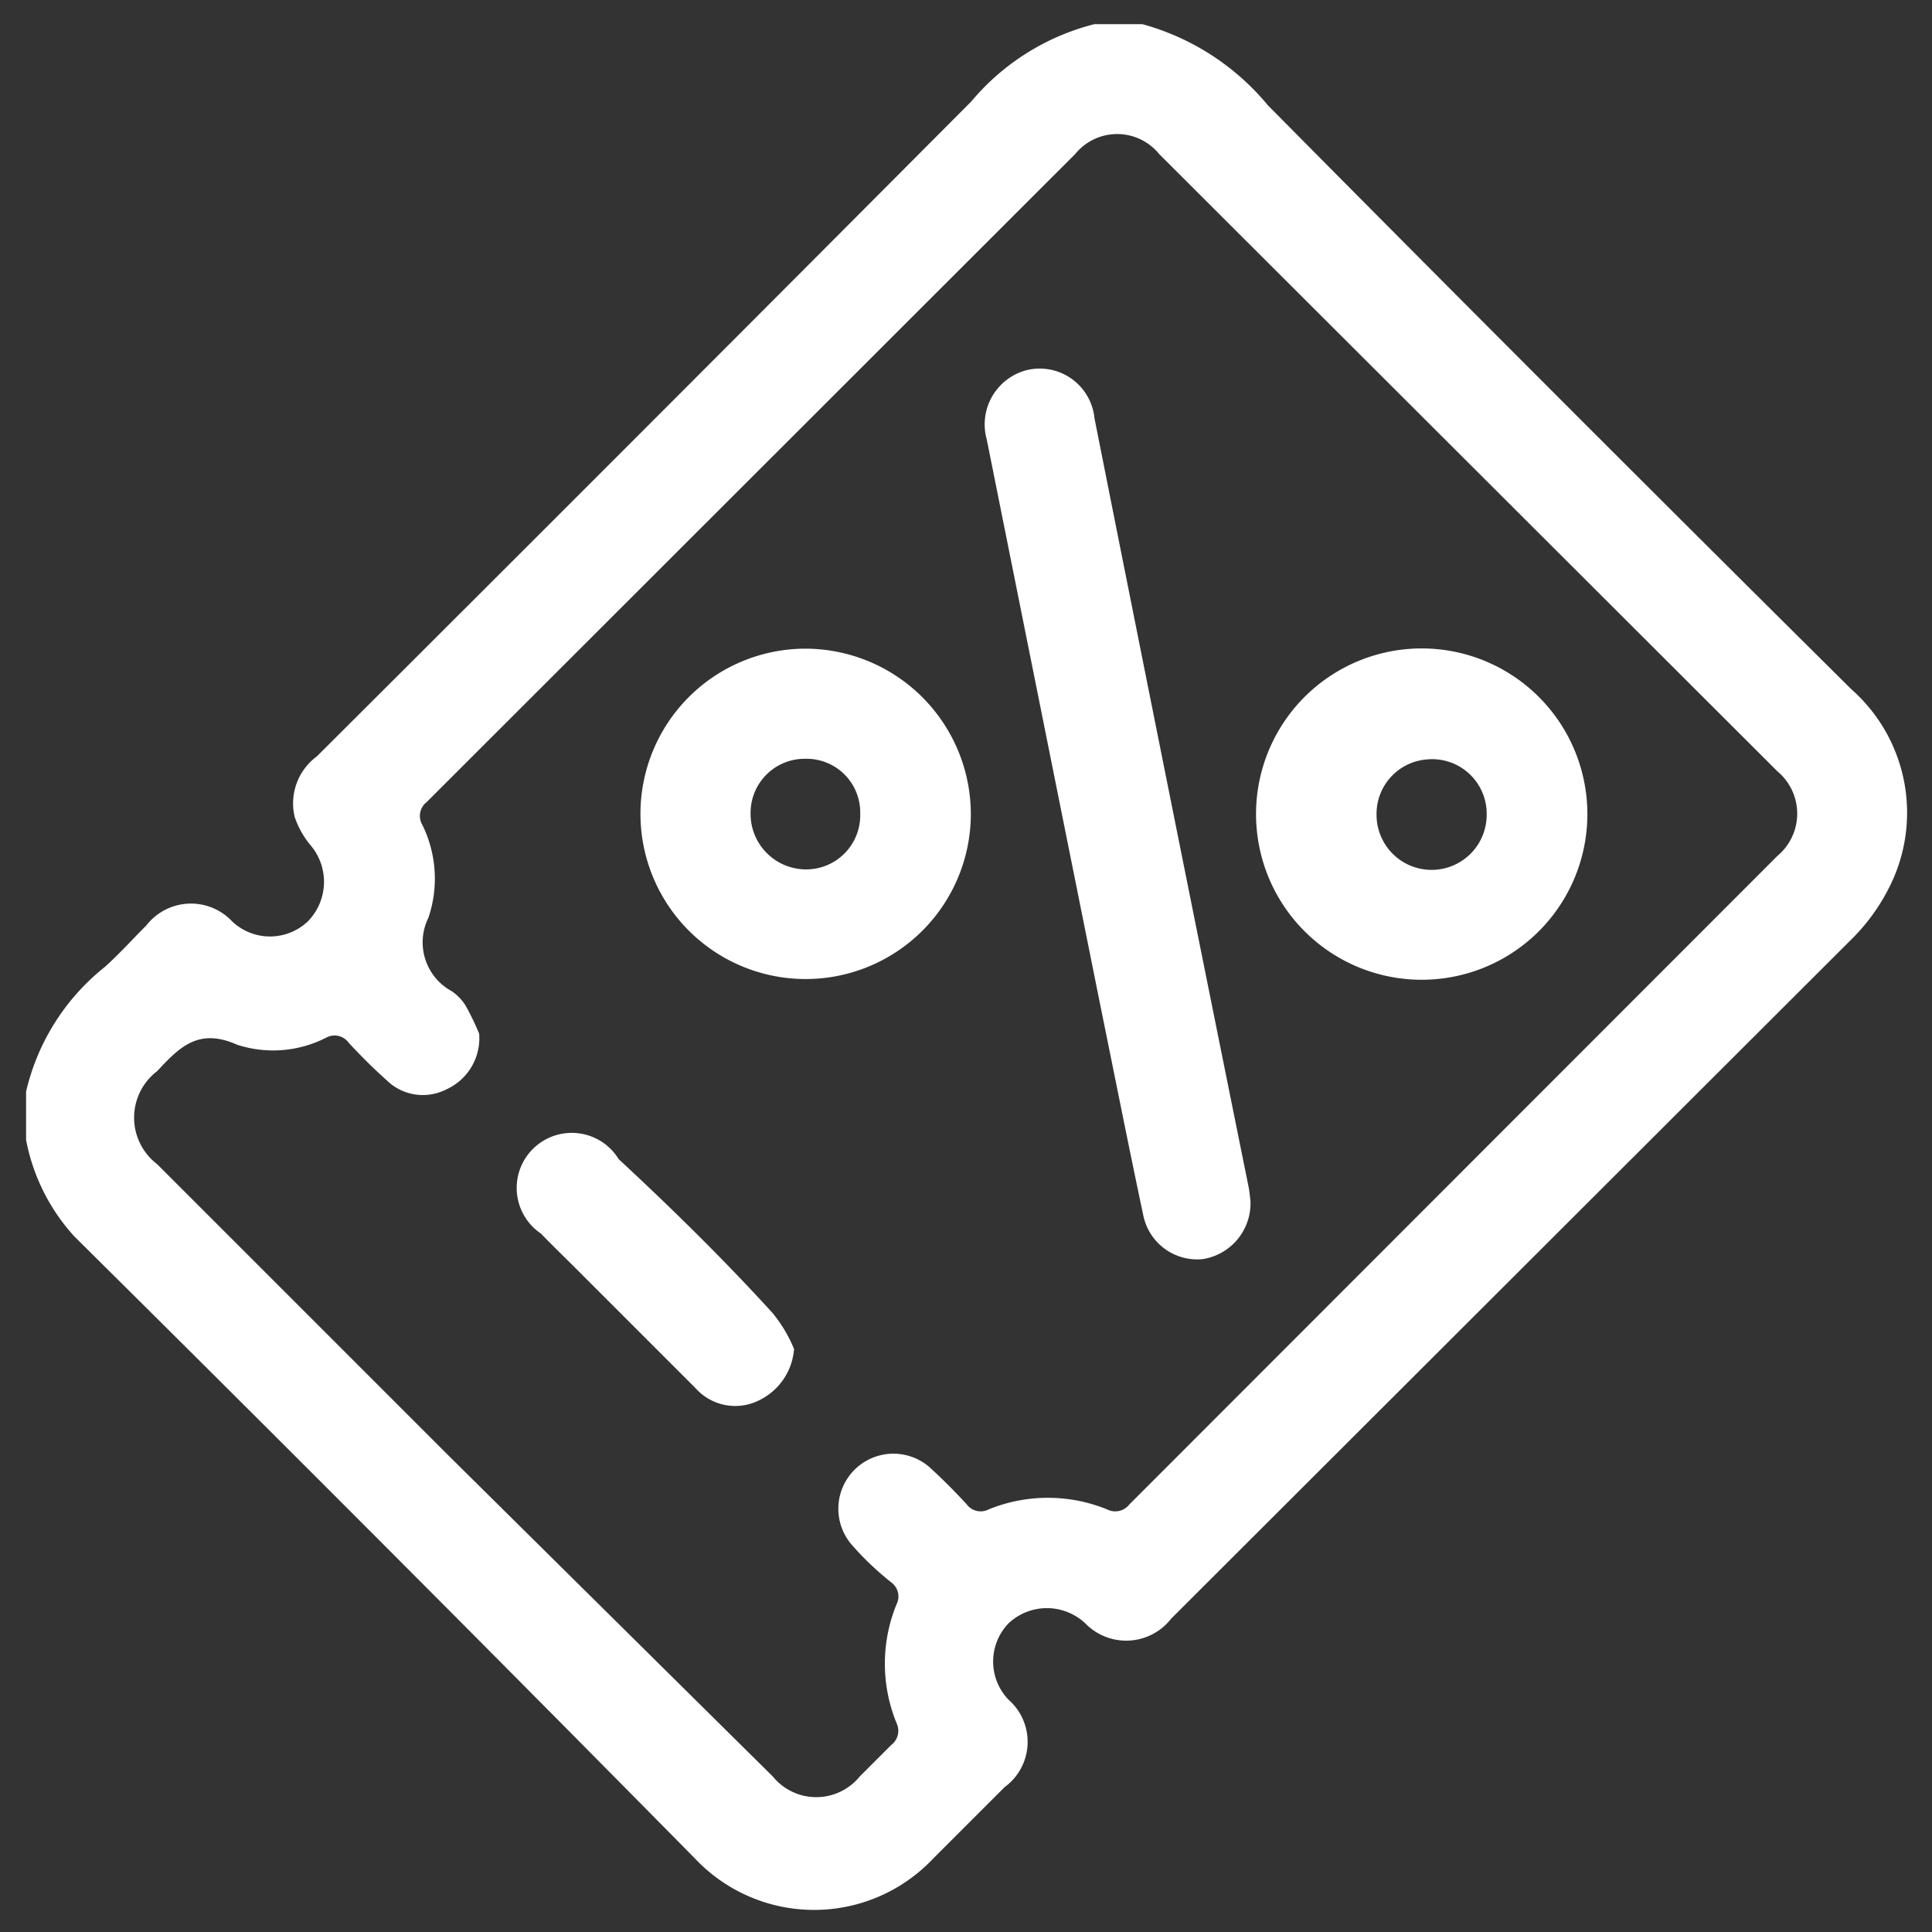
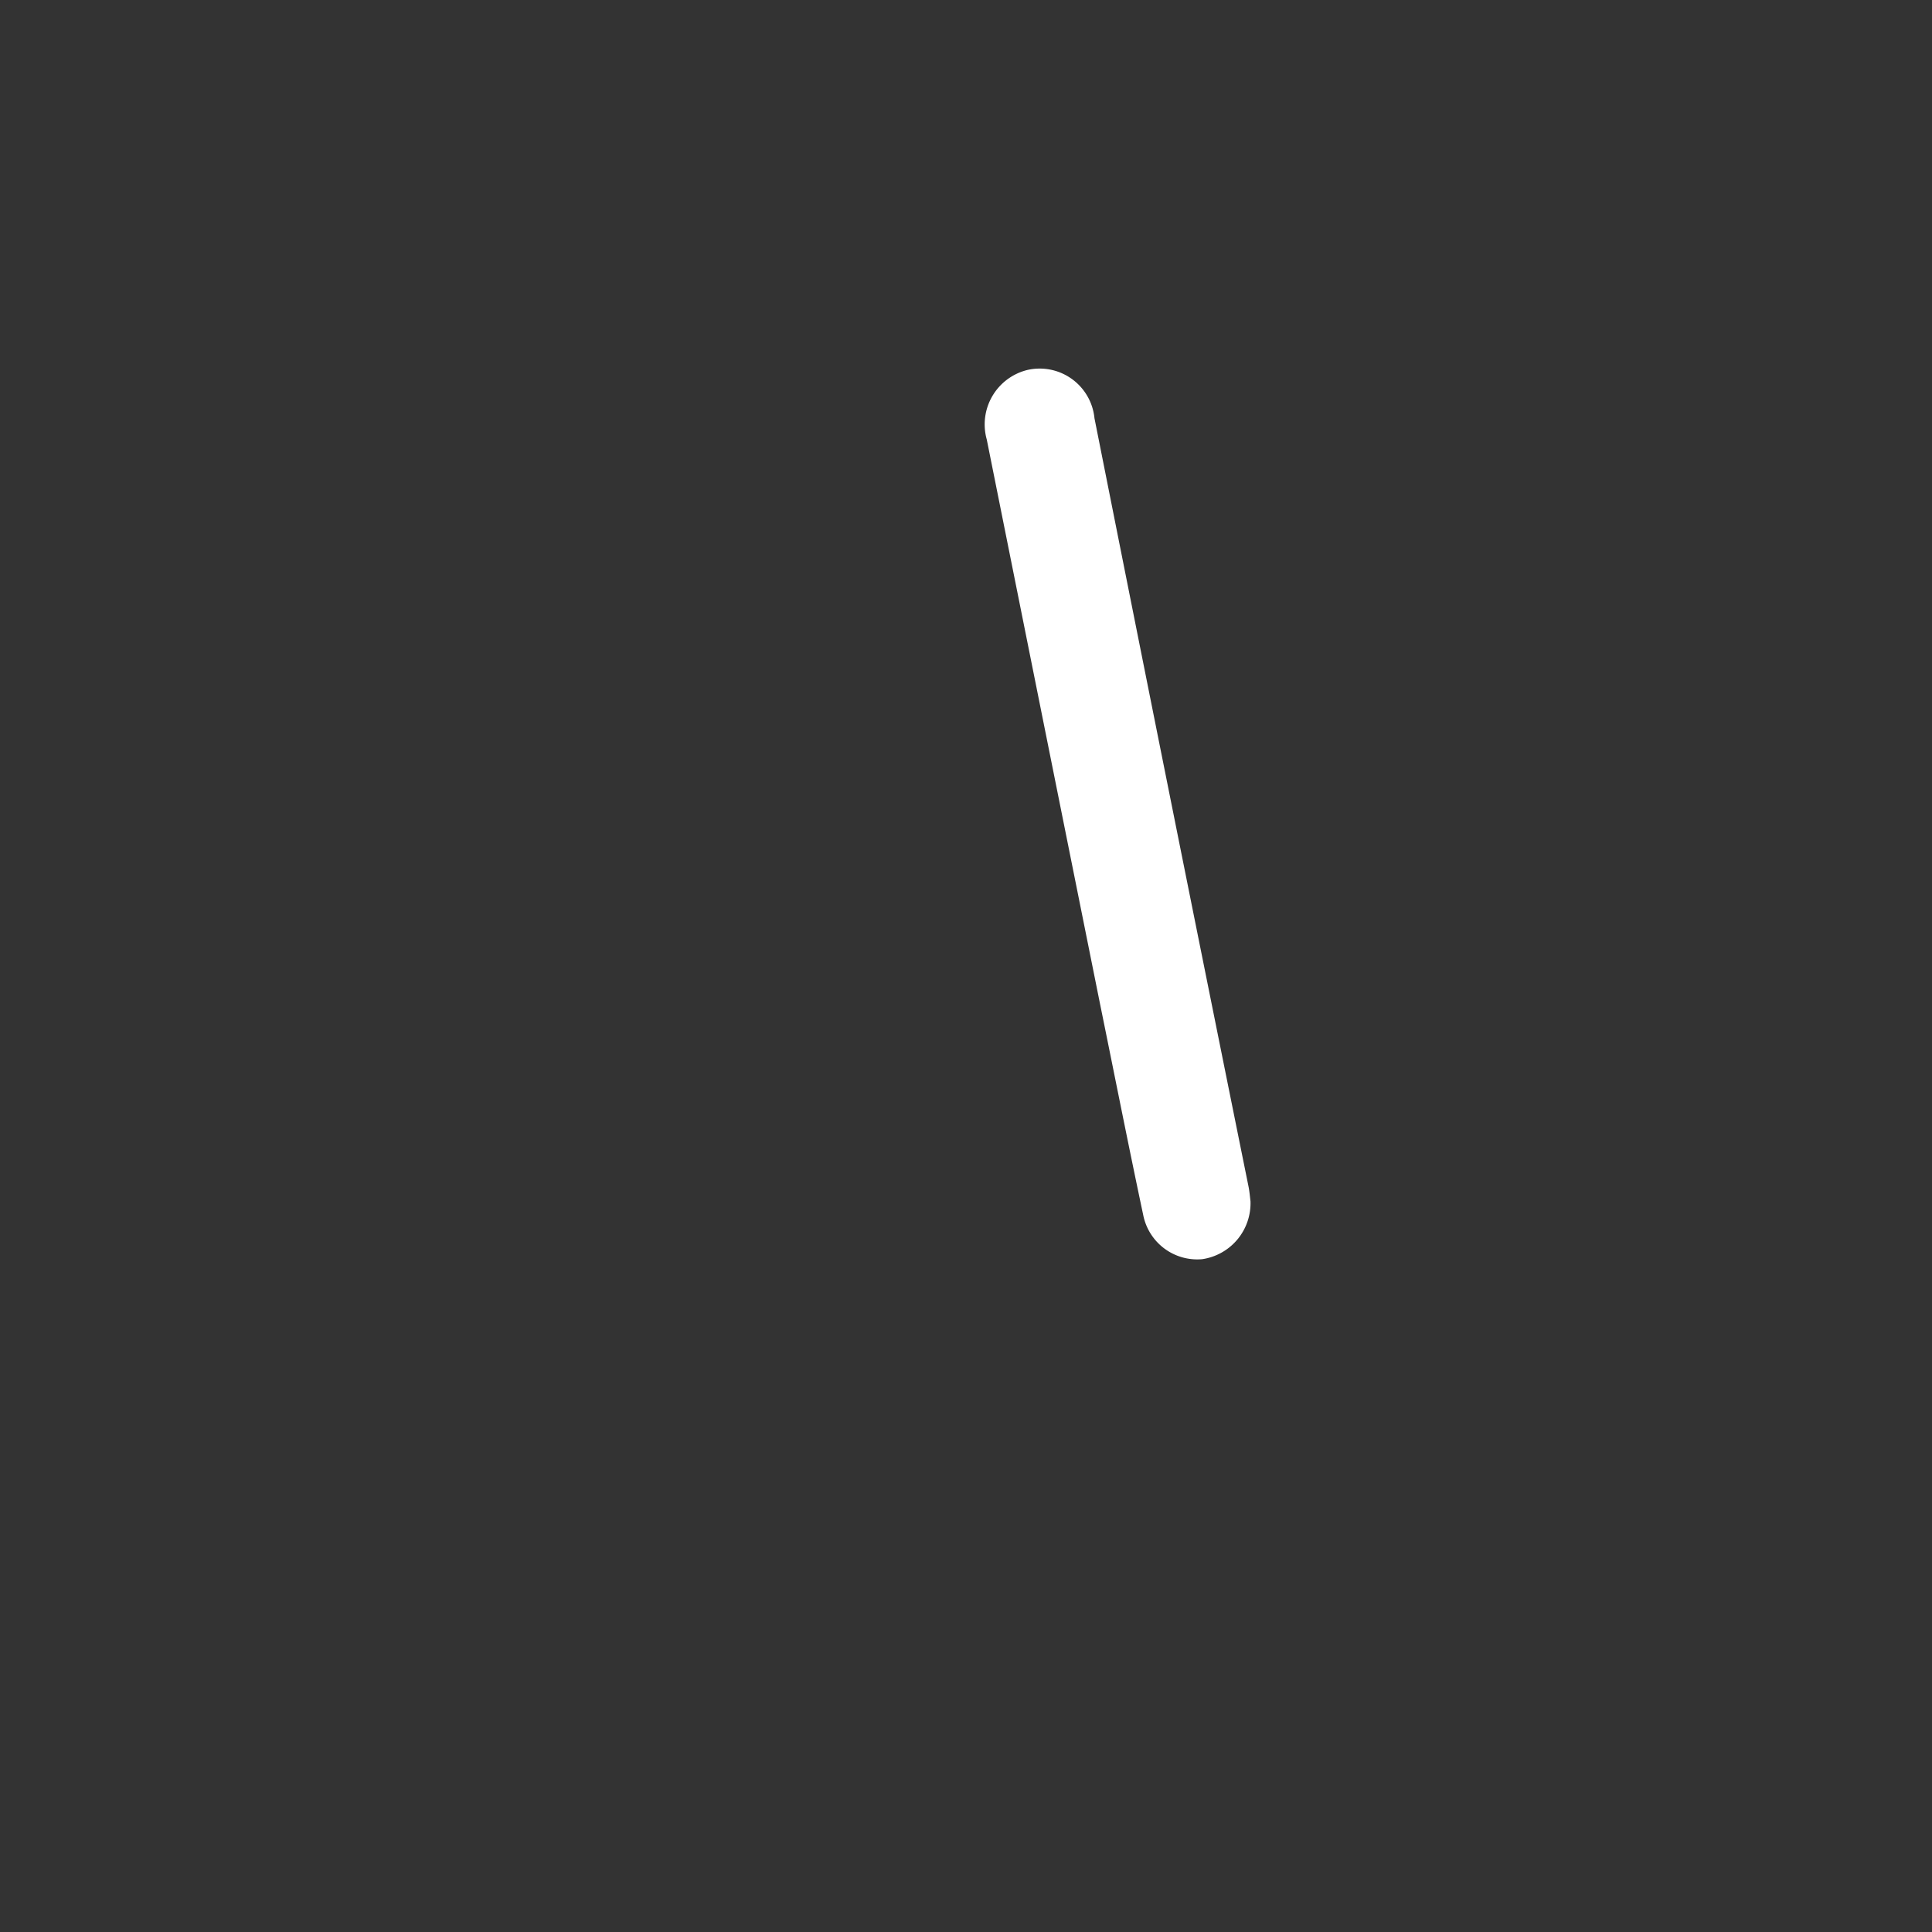
<svg xmlns="http://www.w3.org/2000/svg" id="Layer_1" data-name="Layer 1" viewBox="0 0 40 40">
  <rect x="0" y="0" width="40" height="40" fill="#333333" stroke="none" />
  <defs>
    <style>.cls-1{fill:#fff;}</style>
  </defs>
-   <path class="cls-1" d="M23.65.5a5.13,5.13,0,0,1,2.6,1.68q6,6.06,12.08,12.09a3.41,3.41,0,0,1,.77,4.13,4.08,4.08,0,0,1-.72,1L24.25,33.51a1.18,1.18,0,0,1-1.78.1,1.16,1.16,0,0,0-1.59,0,1.14,1.14,0,0,0,0,1.58A1.16,1.16,0,0,1,20.8,37c-.49.49-1,1-1.48,1.48a3.39,3.39,0,0,1-4.93,0Q8,32,1.54,25.6a4.1,4.1,0,0,1-1-2v-1a4.64,4.64,0,0,1,1.63-2.58c.3-.27.57-.57.86-.86a1.17,1.17,0,0,1,1.78-.08,1.14,1.14,0,0,0,1.56,0,1.17,1.17,0,0,0,.06-1.58,1.82,1.82,0,0,1-.33-.59,1.21,1.21,0,0,1,.46-1.25Q13.33,8.91,20.11,2.1A4.89,4.89,0,0,1,22.66.5ZM9.92,21.4a1.16,1.16,0,0,1-.67,1.15A1.07,1.07,0,0,1,8,22.36c-.27-.24-.53-.5-.78-.77a.36.36,0,0,0-.46-.11,2.41,2.41,0,0,1-1.85.15c-.81-.36-1.2.06-1.66.55a1.21,1.21,0,0,0,0,1.92l6,6L16,36.78a1.16,1.16,0,0,0,1.8,0l.65-.65a.37.37,0,0,0,.11-.46,3.25,3.25,0,0,1,0-2.45.36.36,0,0,0-.11-.46Q18,32.4,17.65,32a1.14,1.14,0,0,1,1.61-1.61q.39.36.75.75a.36.36,0,0,0,.46.11,3.25,3.25,0,0,1,2.45,0,.37.37,0,0,0,.46-.1L36.8,17.72a1.14,1.14,0,0,0,0-1.75L24,3.19a1.12,1.12,0,0,0-1.74,0L8.83,16.61a.36.36,0,0,0-.09.46A2.52,2.52,0,0,1,8.87,19a1.15,1.15,0,0,0,.48,1.52,1,1,0,0,1,.29.3A5.68,5.68,0,0,1,9.92,21.4Z" />
  <path class="cls-1" d="M25.89,24.87a1.17,1.17,0,0,1-1,1.2,1.14,1.14,0,0,1-1.22-.91c-.31-1.46-.6-2.93-.9-4.4Q21.6,14.94,20.43,9.1a1.16,1.16,0,0,1,.84-1.44,1.14,1.14,0,0,1,1.39,1q1.59,8,3.19,15.91C25.87,24.67,25.88,24.79,25.89,24.87Z" />
-   <path class="cls-1" d="M29.62,13.43a3.43,3.43,0,0,1,0,6.85,3.43,3.43,0,1,1,0-6.85Zm0,2.29a1.13,1.13,0,0,0-1.12,1.15,1.14,1.14,0,1,0,2.28,0A1.13,1.13,0,0,0,29.58,15.72Z" />
-   <path class="cls-1" d="M20.1,16.84a3.42,3.42,0,1,1-3.45-3.41A3.43,3.43,0,0,1,20.1,16.84Zm-2.29,0a1.11,1.11,0,0,0-1.13-1.13,1.12,1.12,0,0,0-1.14,1.13A1.15,1.15,0,0,0,16.68,18,1.12,1.12,0,0,0,17.81,16.85Z" />
-   <path class="cls-1" d="M16.44,27.93A1.29,1.29,0,0,1,15.7,29a1.1,1.1,0,0,1-1.3-.26l-2.5-2.5c-.23-.23-.47-.46-.7-.7A1.14,1.14,0,1,1,12.81,24C13.89,25,15,26.09,16,27.19A2.94,2.94,0,0,1,16.44,27.93Z" />
</svg>